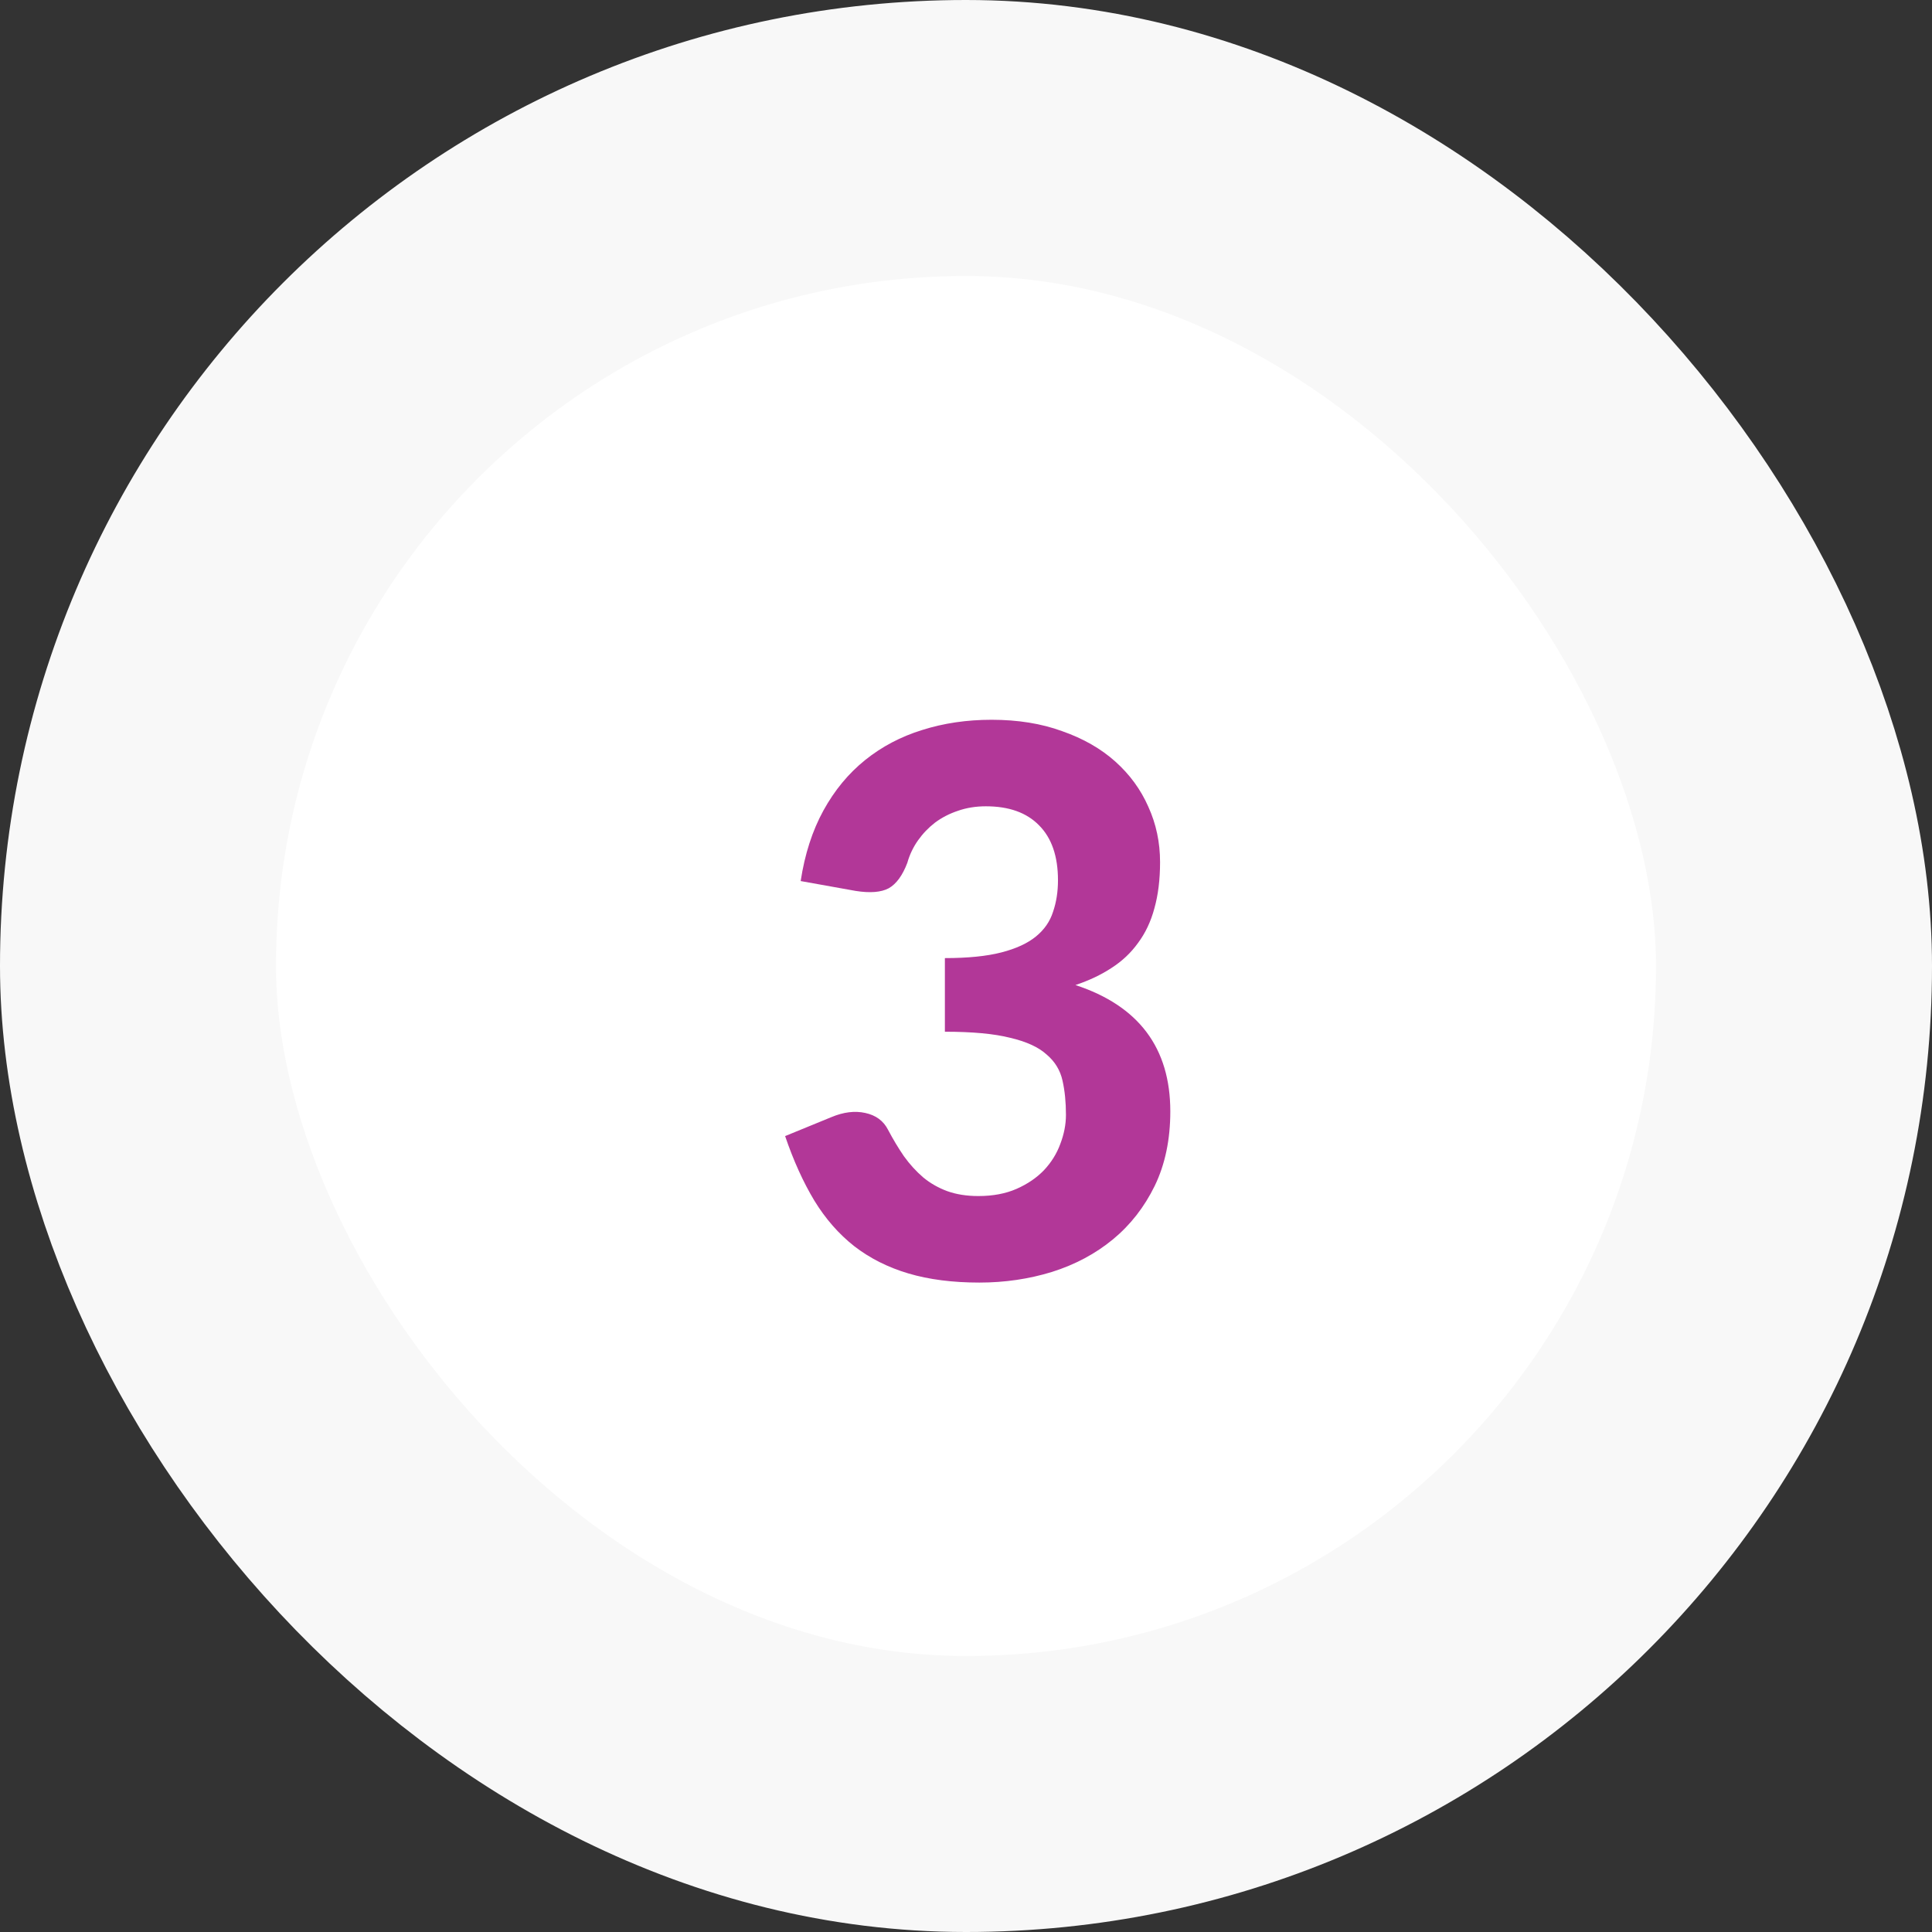
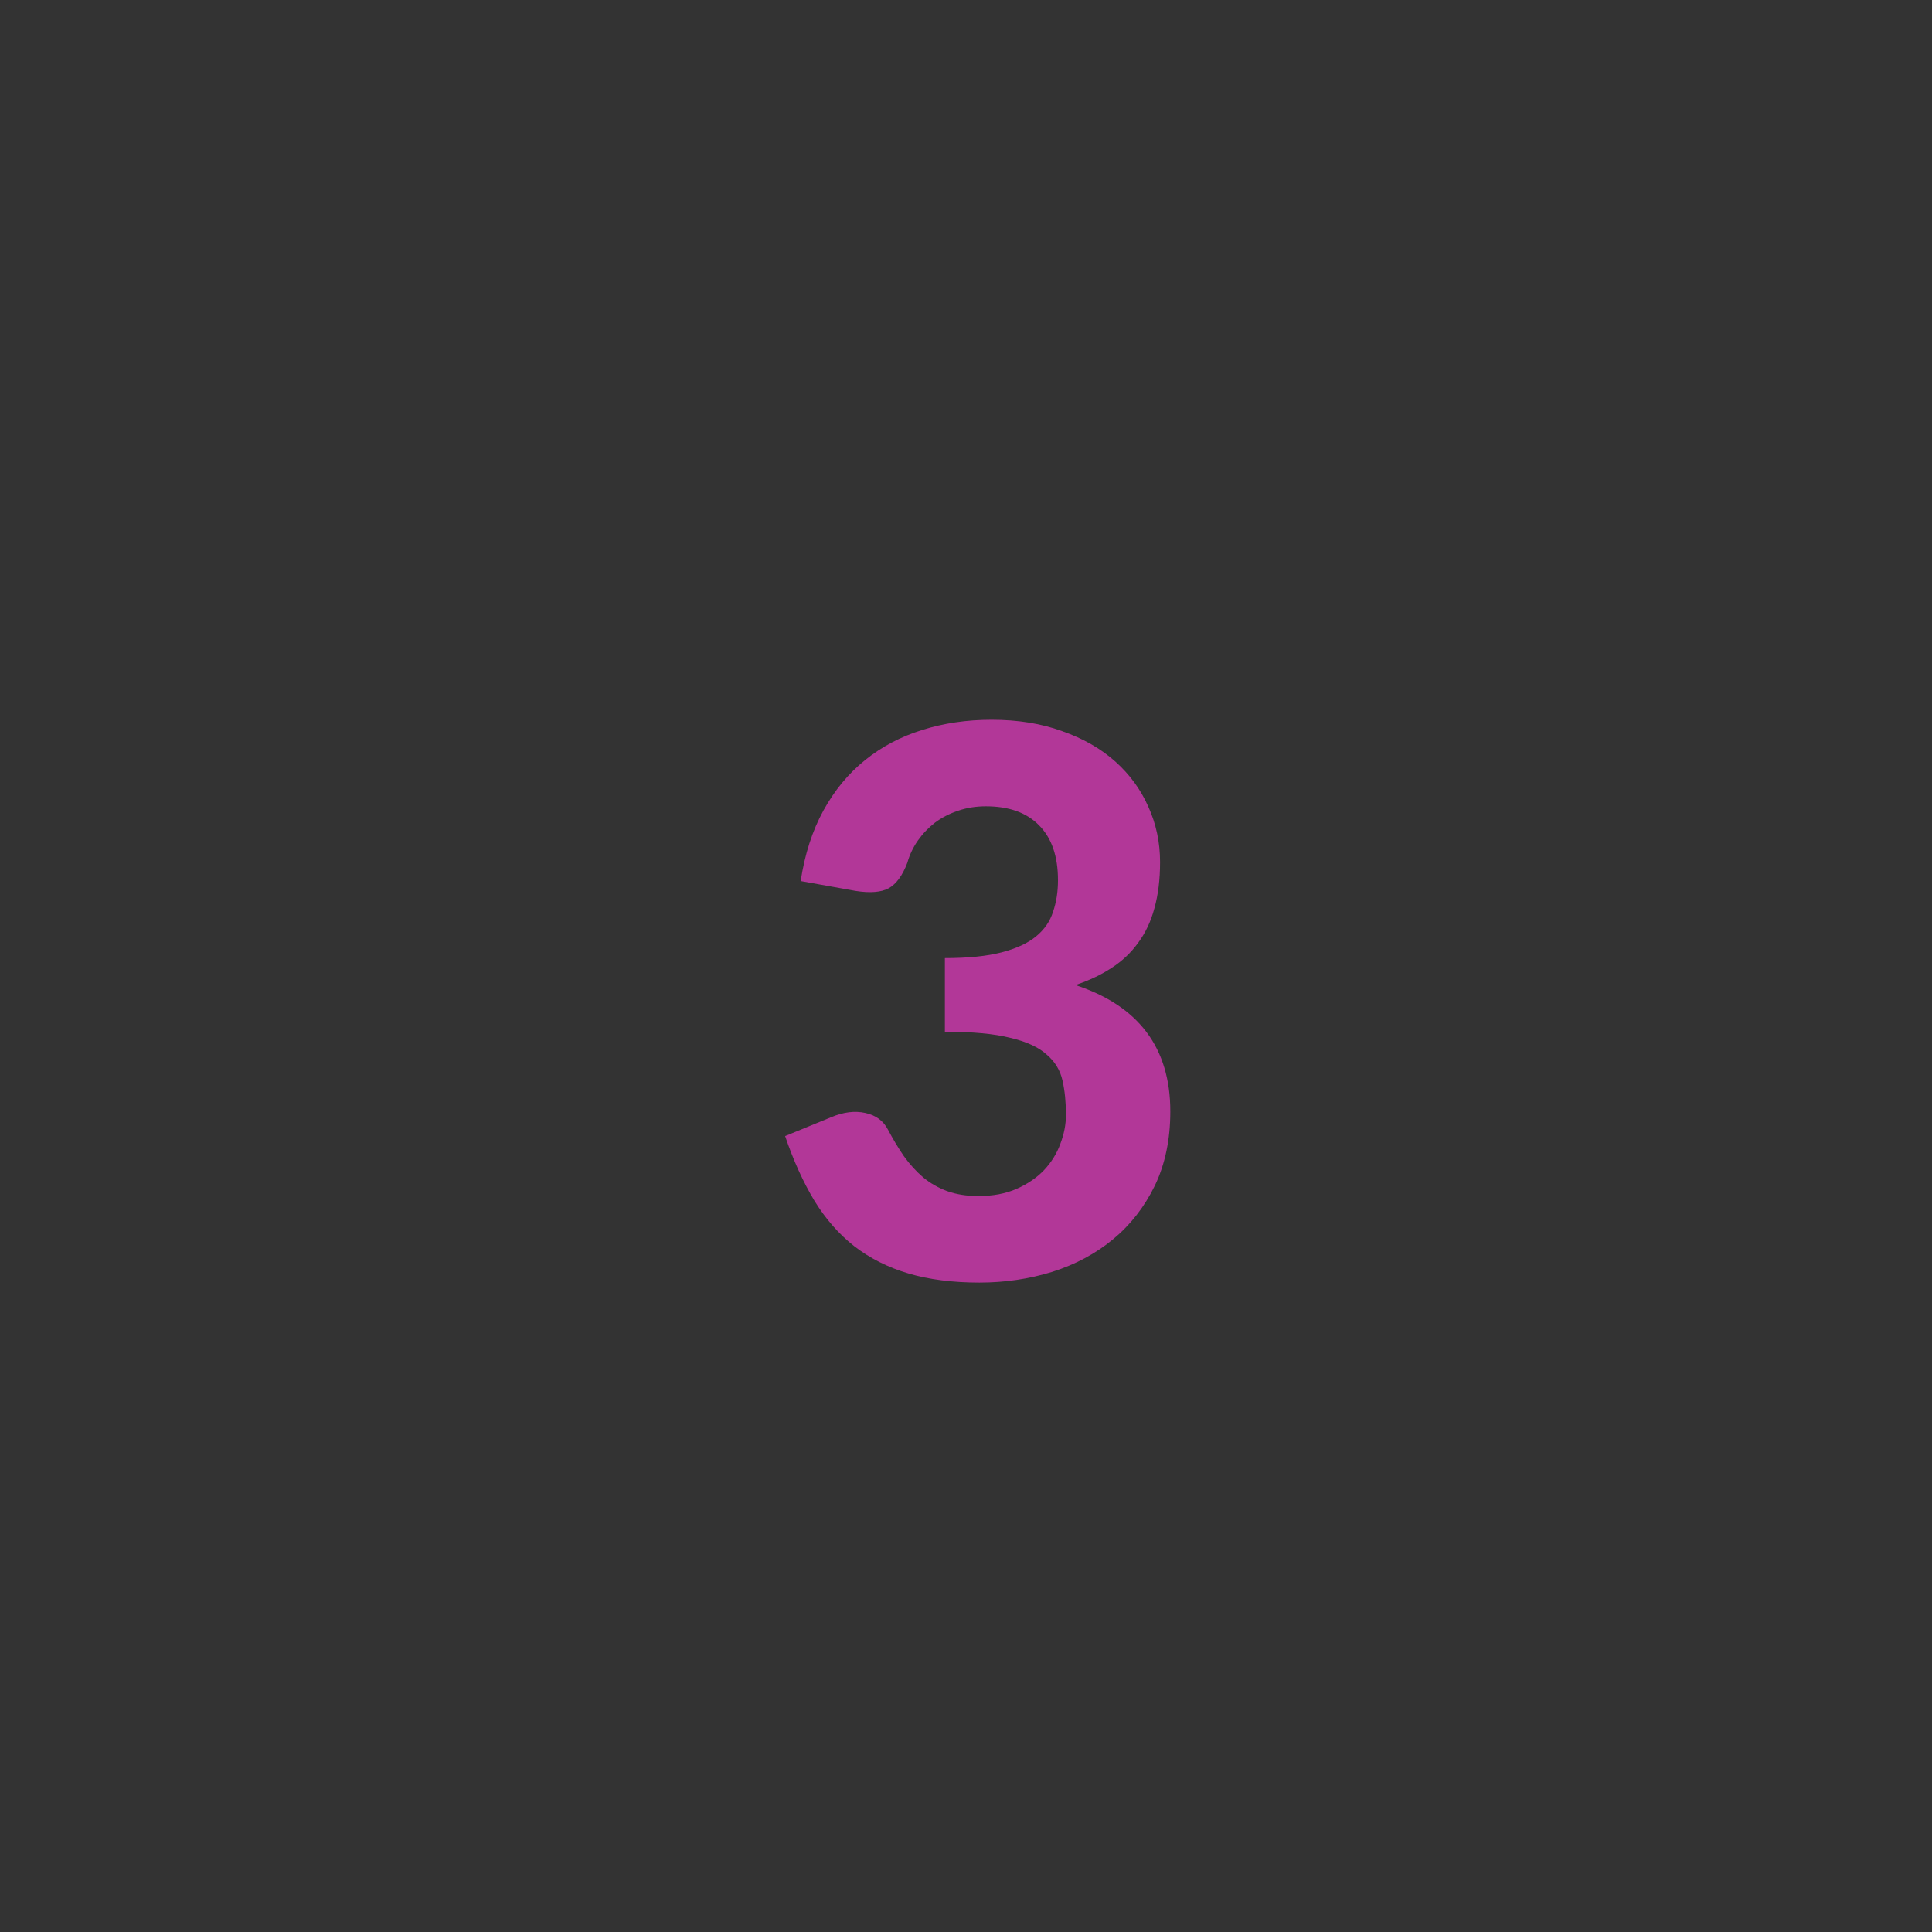
<svg xmlns="http://www.w3.org/2000/svg" width="56" height="56" viewBox="0 0 56 56" fill="none">
  <rect x="0" y="0" width="56" height="56" fill="#333333" stroke="none" />
-   <rect x="4" y="4" width="48" height="48" rx="24" fill="white" />
-   <rect x="4" y="4" width="48" height="48" rx="24" stroke="#F8F8F8" stroke-width="8" />
  <path d="M23.208 25.538C23.326 24.761 23.546 24.079 23.868 23.492C24.191 22.905 24.594 22.418 25.078 22.029C25.562 21.64 26.112 21.351 26.728 21.16C27.352 20.962 28.023 20.863 28.741 20.863C29.504 20.863 30.186 20.973 30.787 21.193C31.396 21.406 31.909 21.699 32.327 22.073C32.745 22.447 33.064 22.883 33.284 23.382C33.511 23.881 33.625 24.416 33.625 24.988C33.625 25.494 33.57 25.941 33.46 26.33C33.358 26.711 33.2 27.045 32.987 27.331C32.782 27.617 32.525 27.859 32.217 28.057C31.916 28.255 31.568 28.42 31.172 28.552C33.005 29.153 33.922 30.374 33.922 32.215C33.922 33.029 33.772 33.748 33.471 34.371C33.17 34.987 32.767 35.504 32.261 35.922C31.755 36.34 31.165 36.655 30.49 36.868C29.823 37.073 29.122 37.176 28.389 37.176C27.612 37.176 26.926 37.088 26.332 36.912C25.738 36.736 25.214 36.472 24.759 36.12C24.312 35.768 23.927 35.328 23.604 34.8C23.282 34.265 22.999 33.641 22.757 32.93L24.099 32.38C24.451 32.233 24.777 32.193 25.078 32.259C25.386 32.325 25.606 32.486 25.738 32.743C25.885 33.022 26.039 33.278 26.2 33.513C26.369 33.748 26.556 33.953 26.761 34.129C26.966 34.298 27.198 34.43 27.454 34.525C27.718 34.62 28.019 34.668 28.356 34.668C28.782 34.668 29.152 34.598 29.467 34.459C29.782 34.32 30.047 34.14 30.259 33.92C30.472 33.693 30.63 33.44 30.732 33.161C30.842 32.875 30.897 32.593 30.897 32.314C30.897 31.947 30.864 31.617 30.798 31.324C30.732 31.023 30.578 30.77 30.336 30.565C30.102 30.352 29.75 30.191 29.28 30.081C28.818 29.964 28.188 29.905 27.388 29.905V27.771C28.055 27.771 28.602 27.716 29.027 27.606C29.453 27.496 29.786 27.342 30.028 27.144C30.27 26.946 30.435 26.708 30.523 26.429C30.619 26.15 30.666 25.846 30.666 25.516C30.666 24.819 30.483 24.288 30.116 23.921C29.757 23.554 29.244 23.371 28.576 23.371C28.283 23.371 28.012 23.415 27.762 23.503C27.52 23.584 27.3 23.697 27.102 23.844C26.912 23.991 26.747 24.163 26.607 24.361C26.468 24.559 26.365 24.775 26.299 25.01C26.16 25.377 25.98 25.622 25.76 25.747C25.54 25.864 25.221 25.89 24.803 25.824L23.208 25.538Z" fill="#B23798" />
</svg>